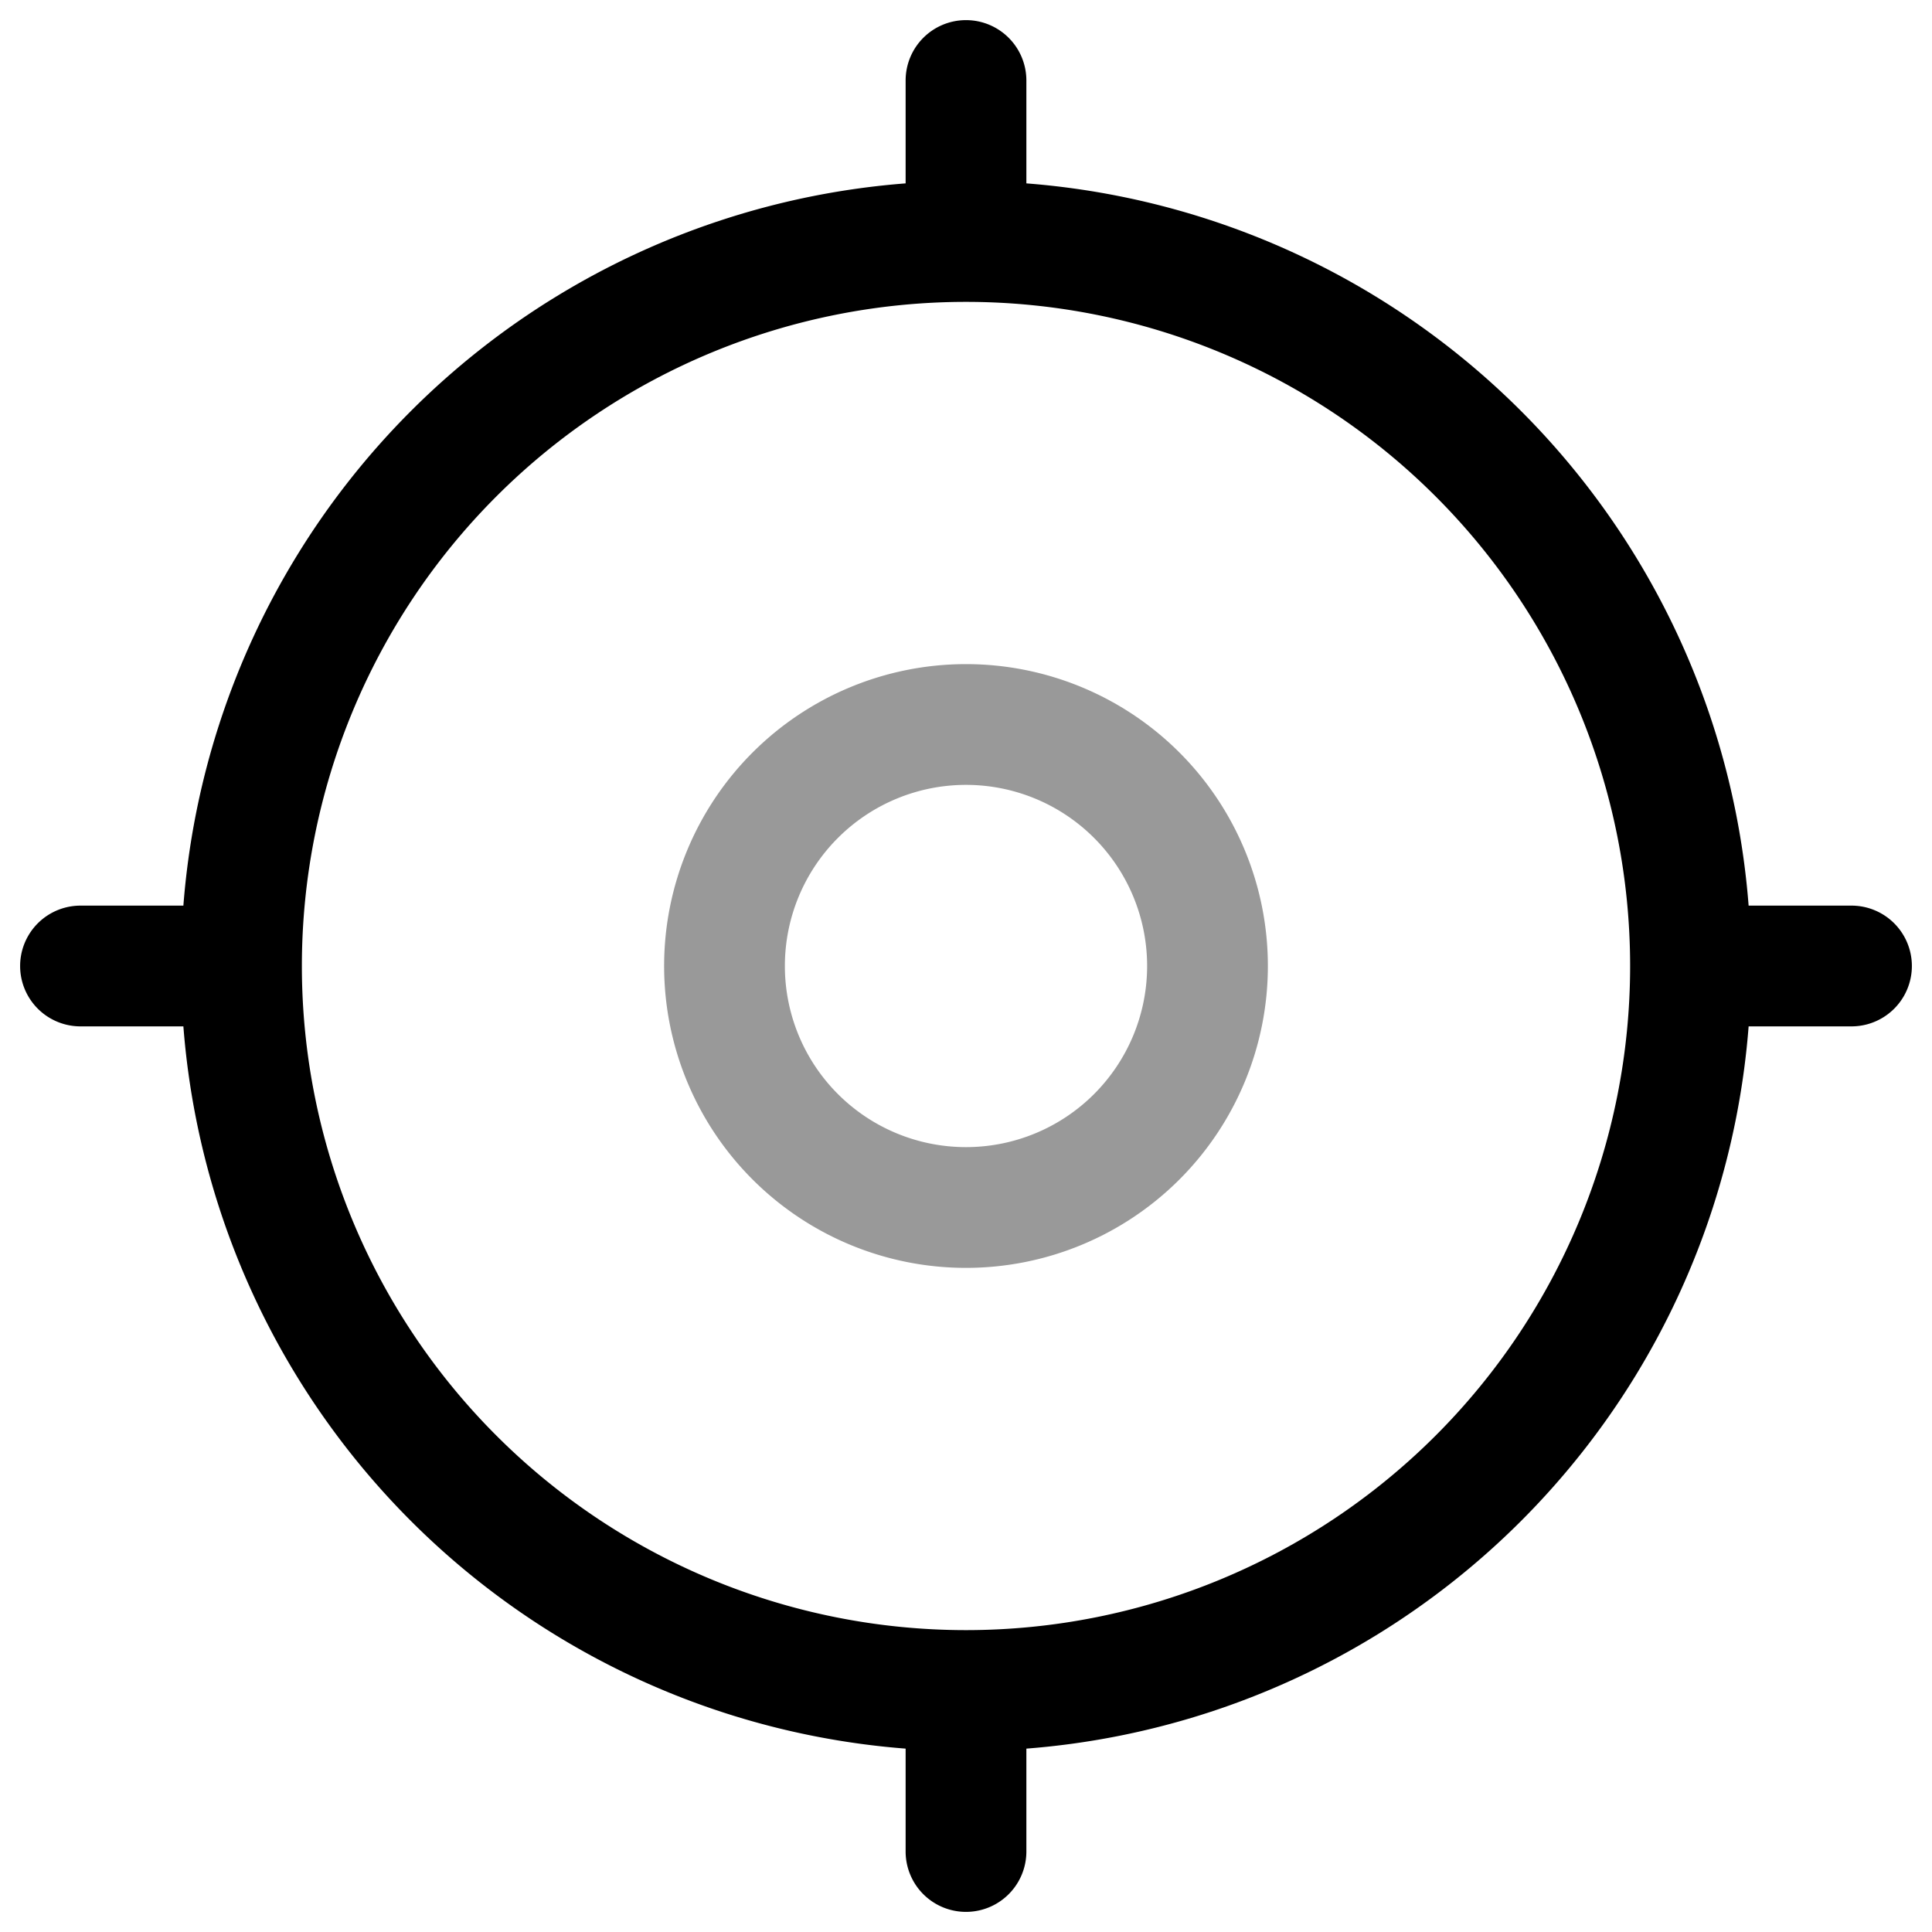
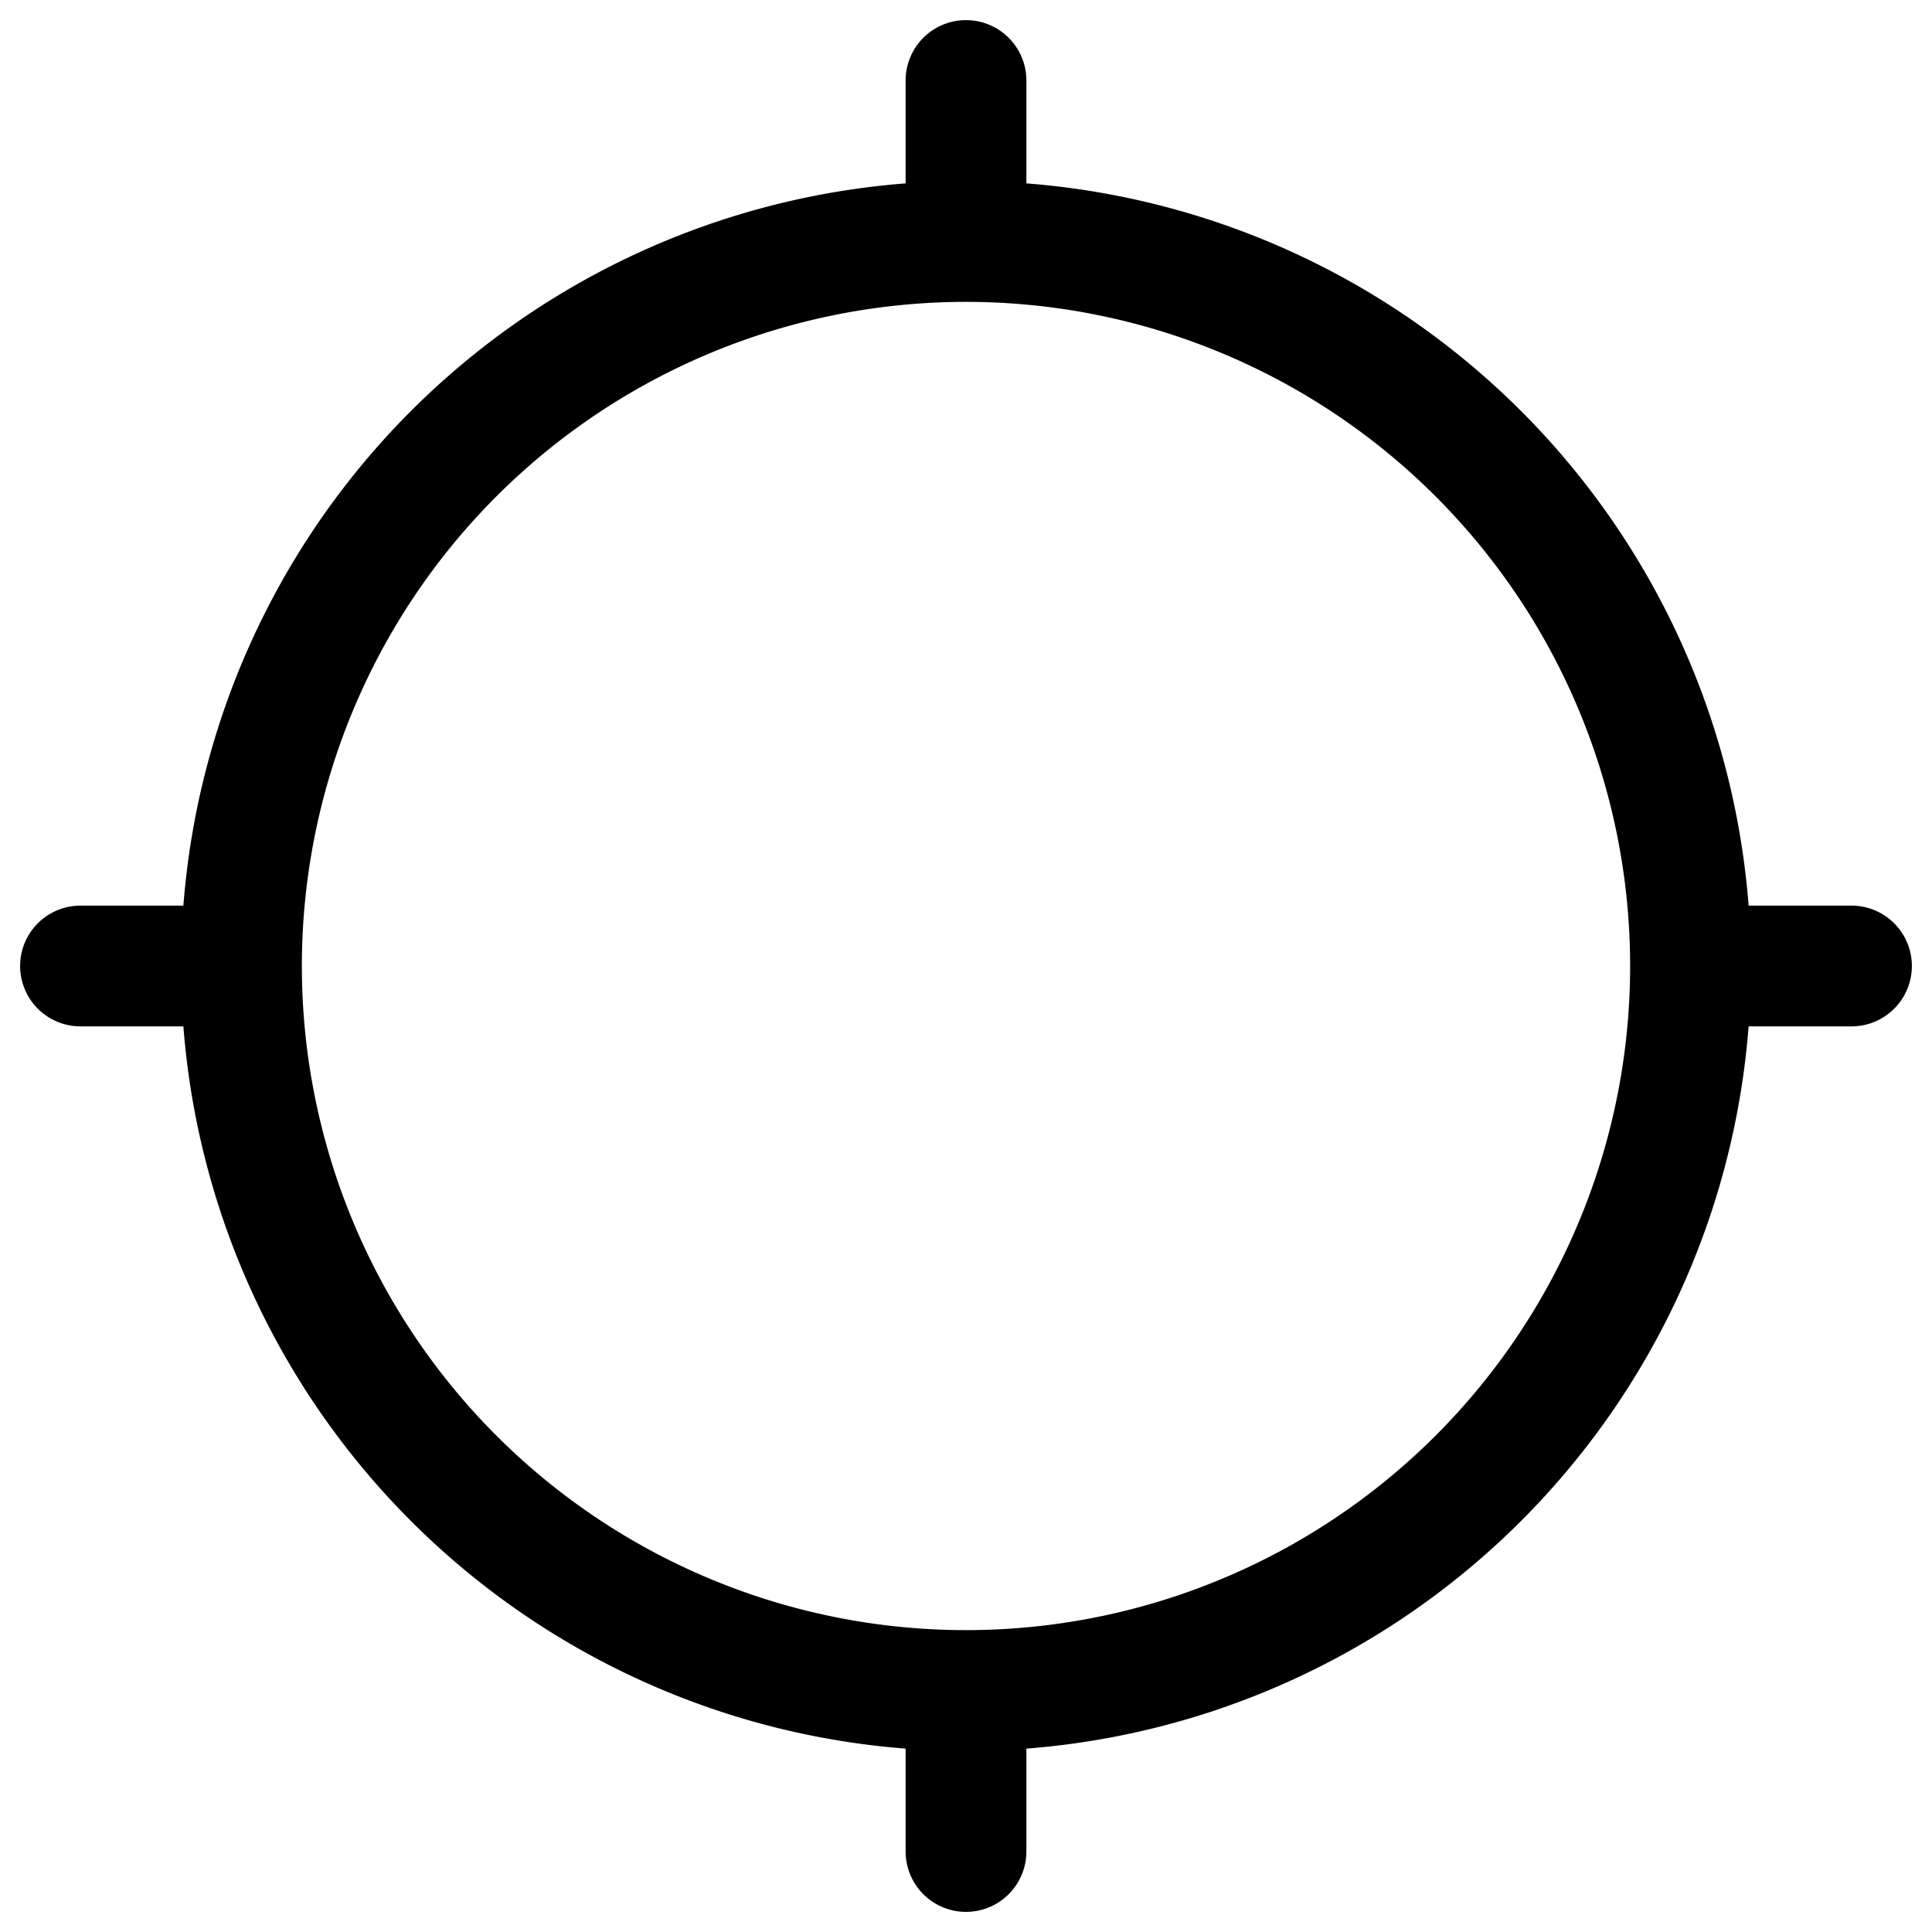
<svg xmlns="http://www.w3.org/2000/svg" width="24" height="24" fill="currentColor" viewBox="0 0 24 24">
-   <path fill-rule="evenodd" d="M12 9.75a2.25 2.25 0 100 4.5 2.25 2.25 0 000-4.5zM8.25 12a3.75 3.75 0 117.5 0 3.75 3.75 0 01-7.5 0z" opacity=".4" />
  <path fill-rule="evenodd" d="M12 .25a.75.75 0 01.75.75v1.278a9.752 9.752 0 018.972 8.972H23a.75.75 0 010 1.5h-1.278a9.752 9.752 0 01-8.972 8.972V23a.75.75 0 01-1.5 0v-1.278a9.752 9.752 0 01-8.972-8.972H1a.75.75 0 010-1.5h1.278a9.752 9.752 0 018.972-8.972V1A.75.75 0 0112 .25zm0 20a8.25 8.25 0 100-16.5 8.25 8.25 0 000 16.5z" />
</svg>